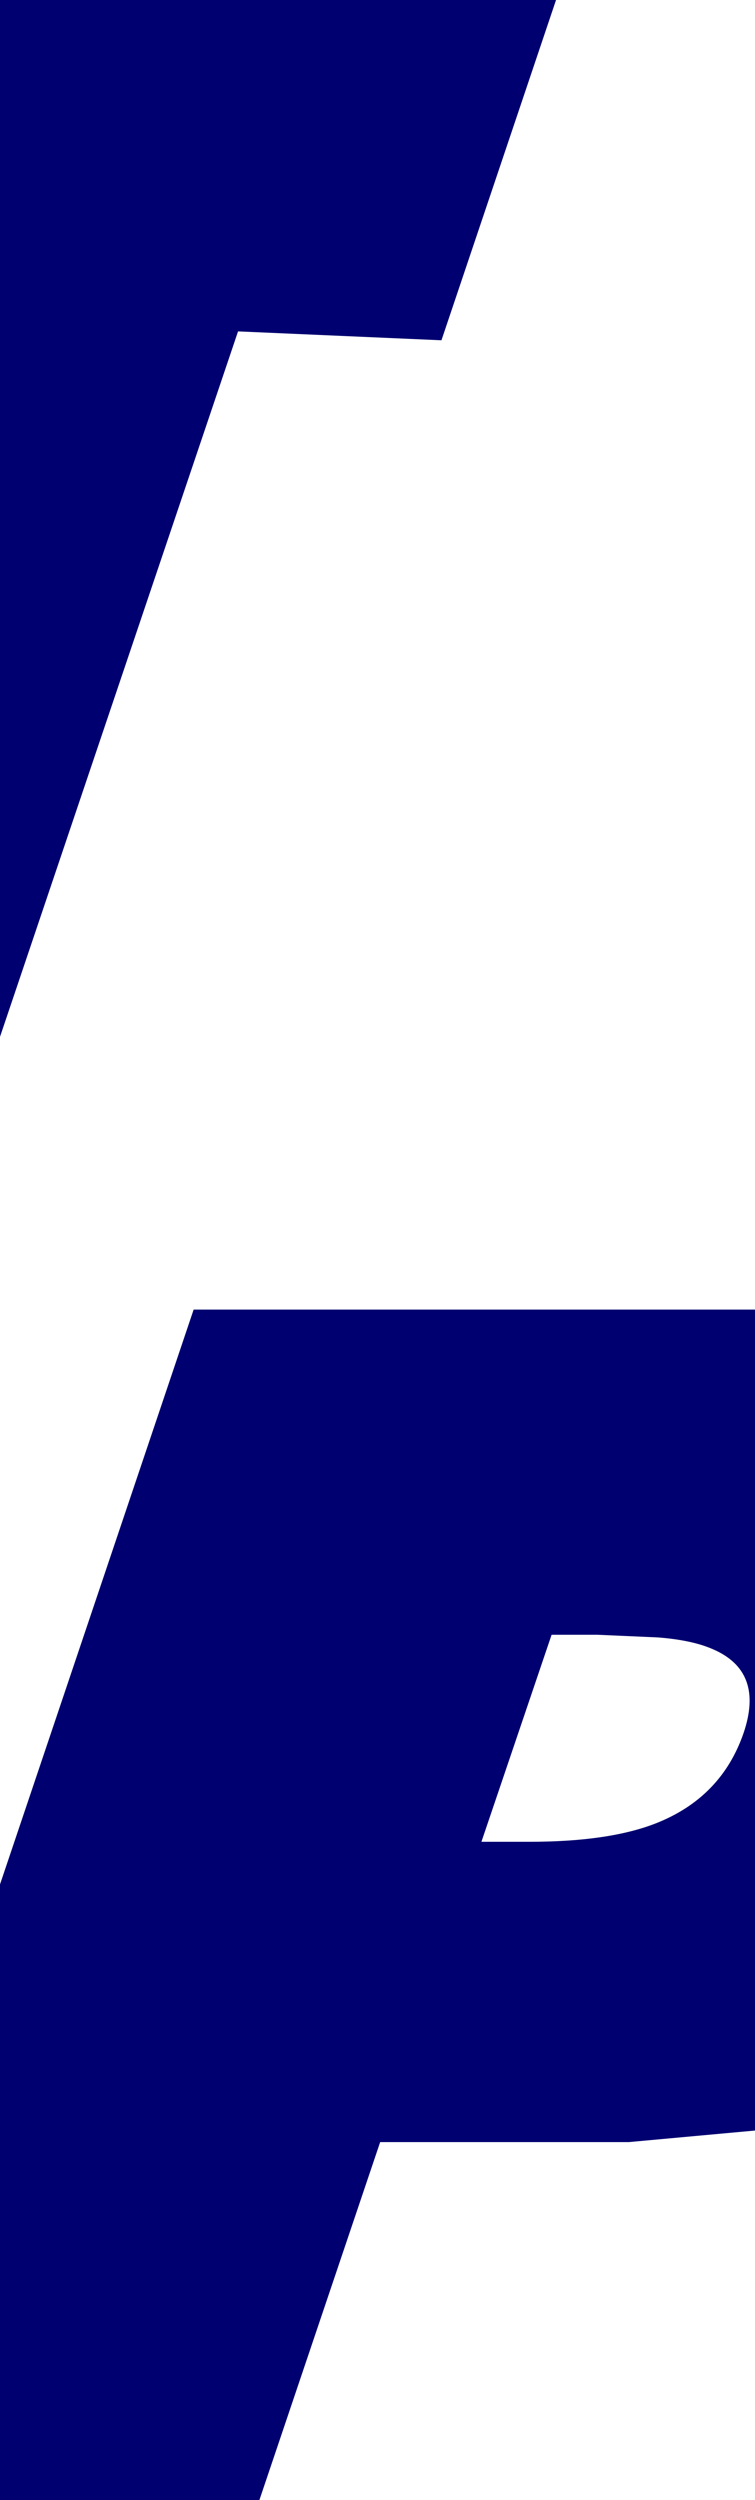
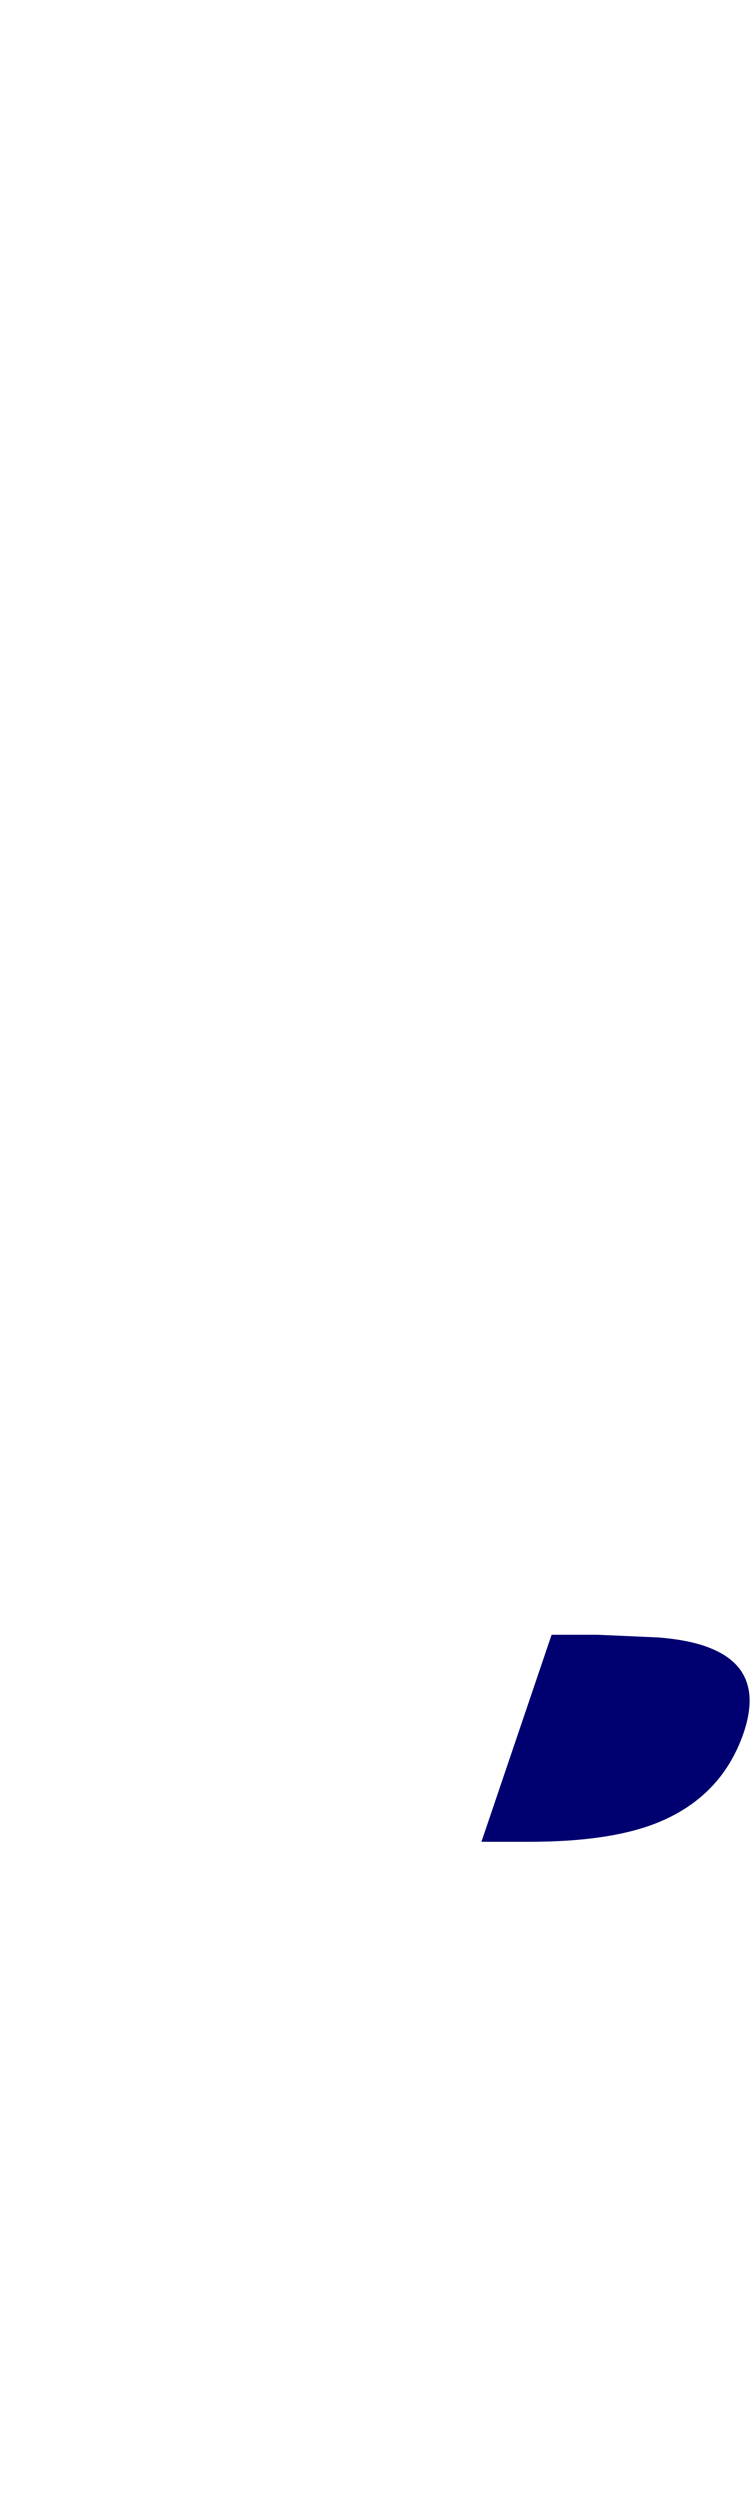
<svg xmlns="http://www.w3.org/2000/svg" height="140.7px" width="42.5px">
  <g transform="matrix(1.0, 0.0, 0.0, 1.0, -5.7, 67.9)">
-     <path d="M19.1 -49.25 L5.7 -9.55 5.7 -67.9 37.0 -67.9 30.55 -48.75 19.1 -49.25" fill="#000070" fill-rule="evenodd" stroke="none" />
-     <path d="M5.7 38.15 L16.6 5.8 48.2 5.8 48.2 52.0 41.1 52.65 27.1 52.65 20.3 72.8 5.7 72.8 5.7 38.15 M36.75 24.1 L32.8 35.75 35.5 35.75 Q40.0 35.75 42.65 34.7 46.3 33.25 47.55 29.65 48.75 26.15 45.8 24.9 44.65 24.4 42.75 24.25 L39.35 24.1 36.75 24.1" fill="#000070" fill-rule="evenodd" stroke="none" />
+     <path d="M5.7 38.15 M36.75 24.1 L32.8 35.75 35.5 35.75 Q40.0 35.75 42.65 34.7 46.3 33.25 47.55 29.65 48.75 26.15 45.8 24.9 44.65 24.4 42.75 24.25 L39.35 24.1 36.75 24.1" fill="#000070" fill-rule="evenodd" stroke="none" />
  </g>
</svg>